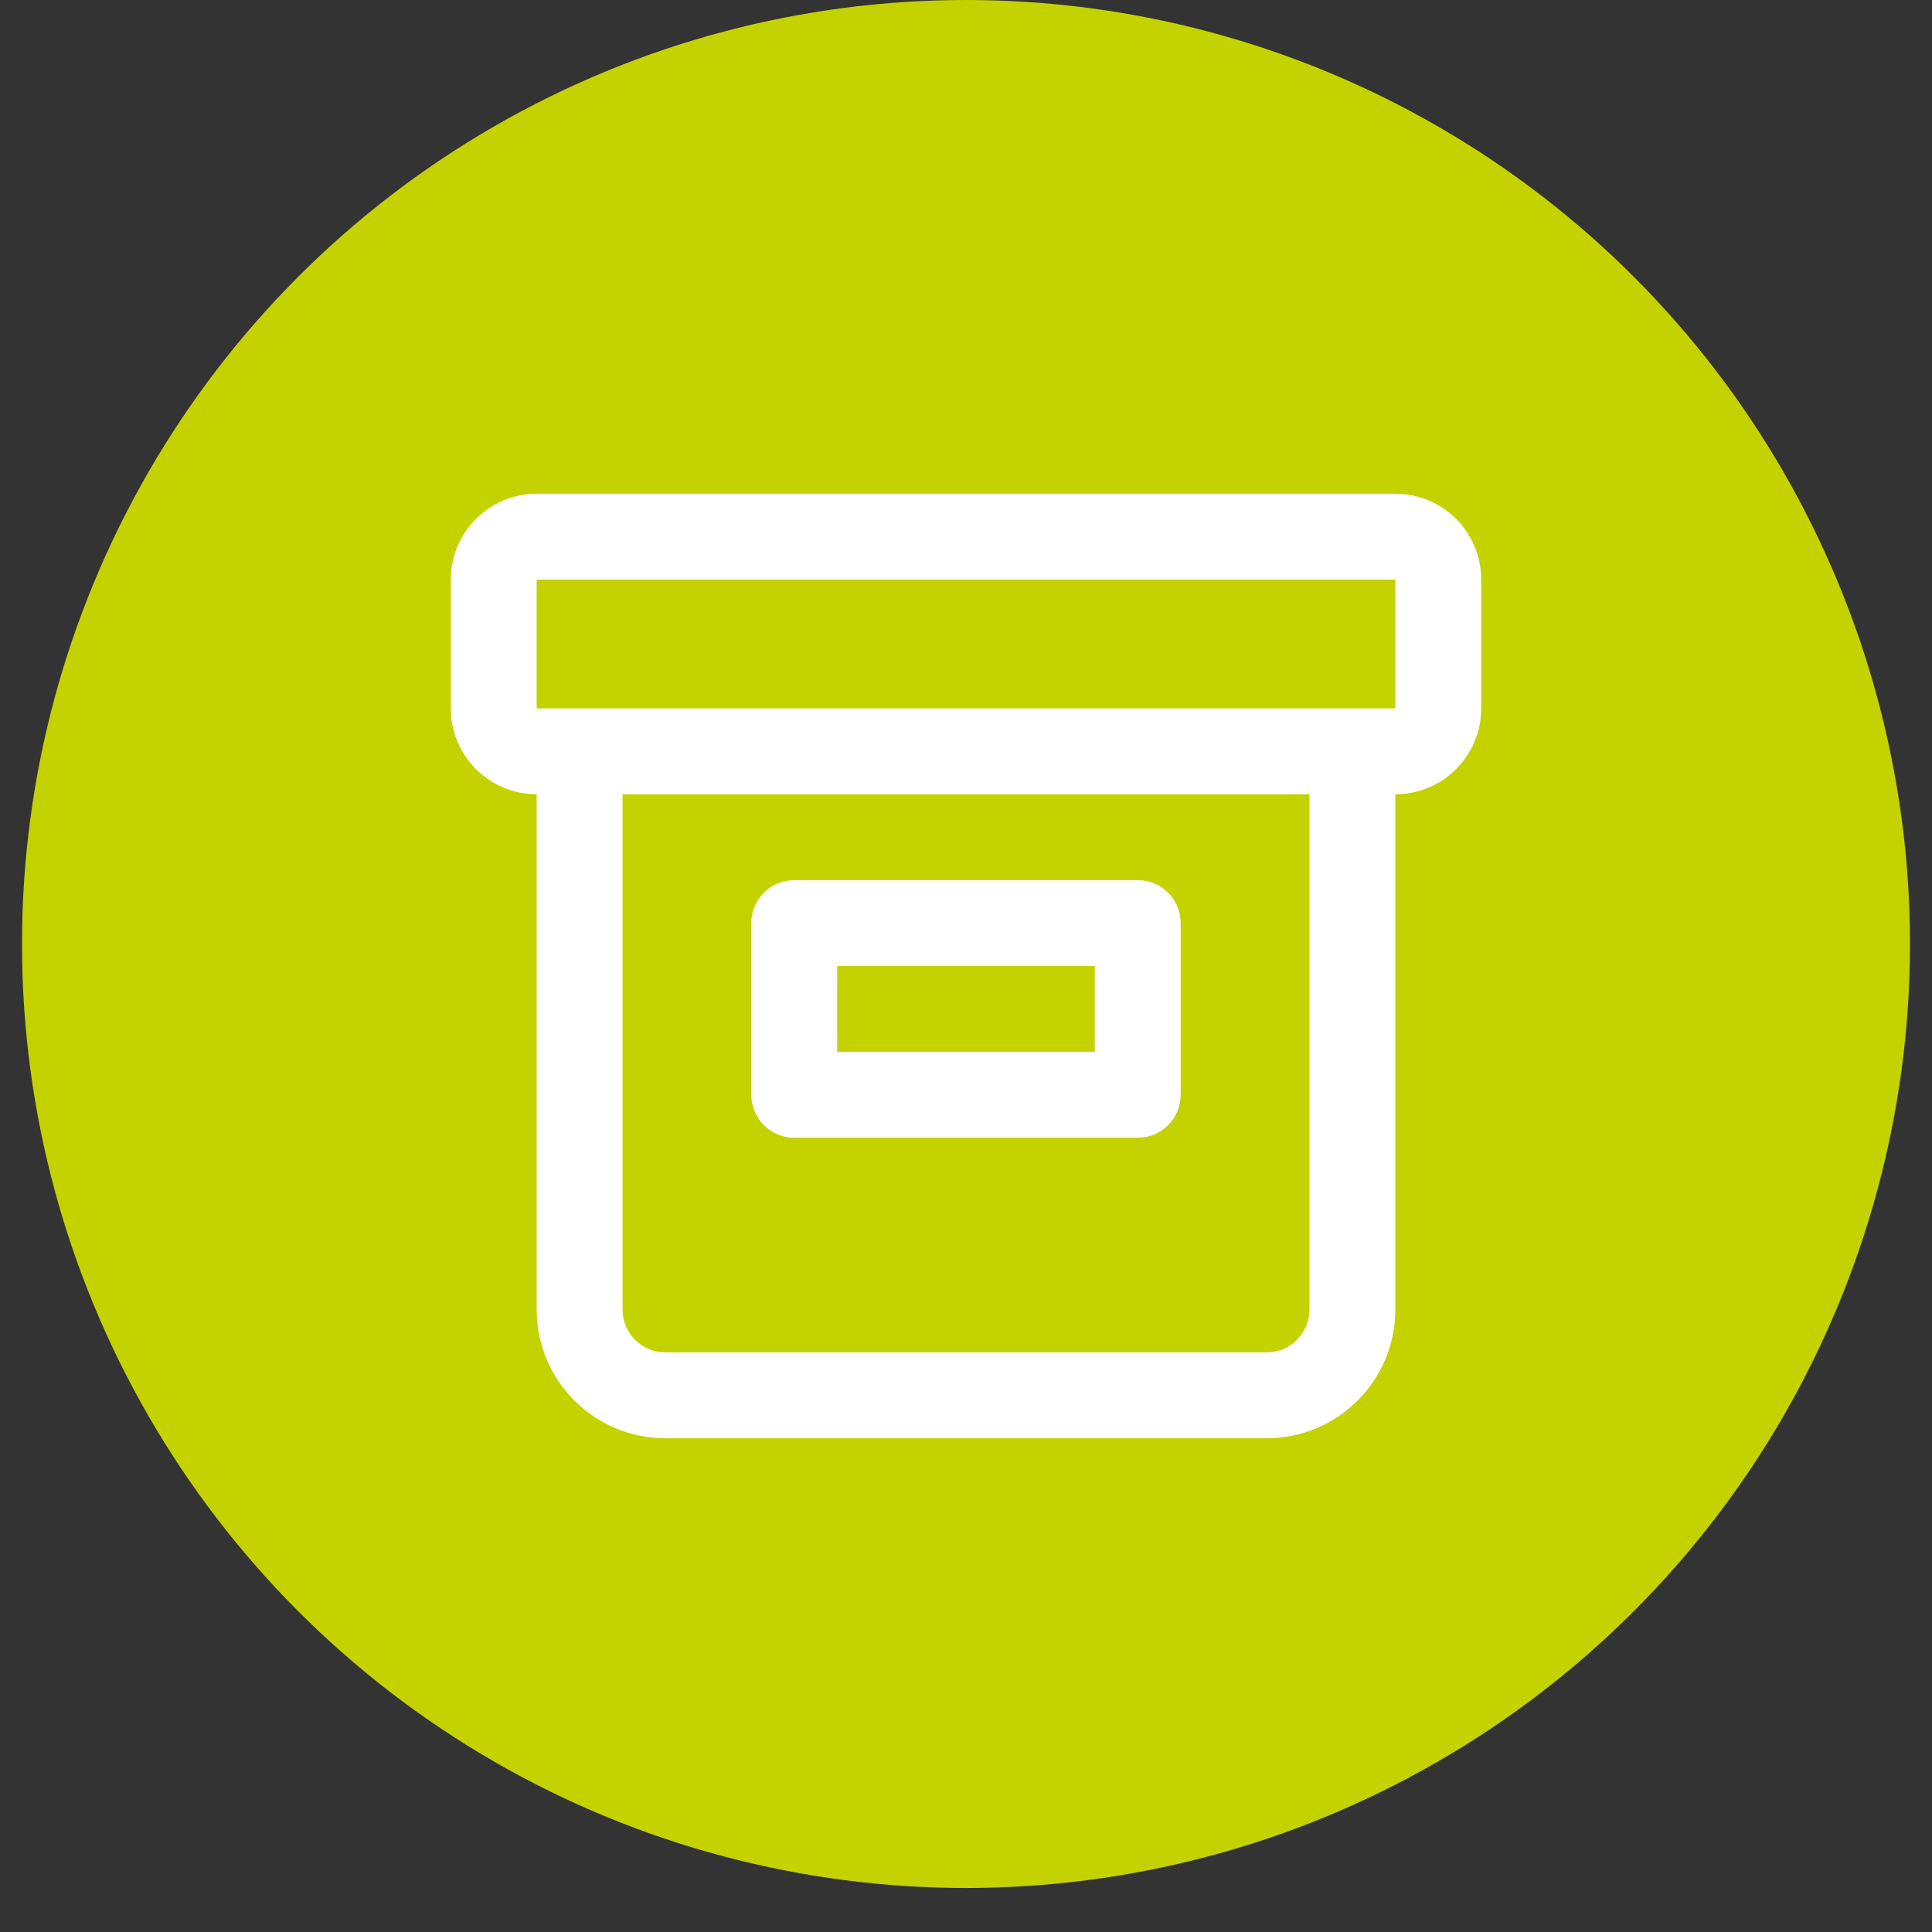
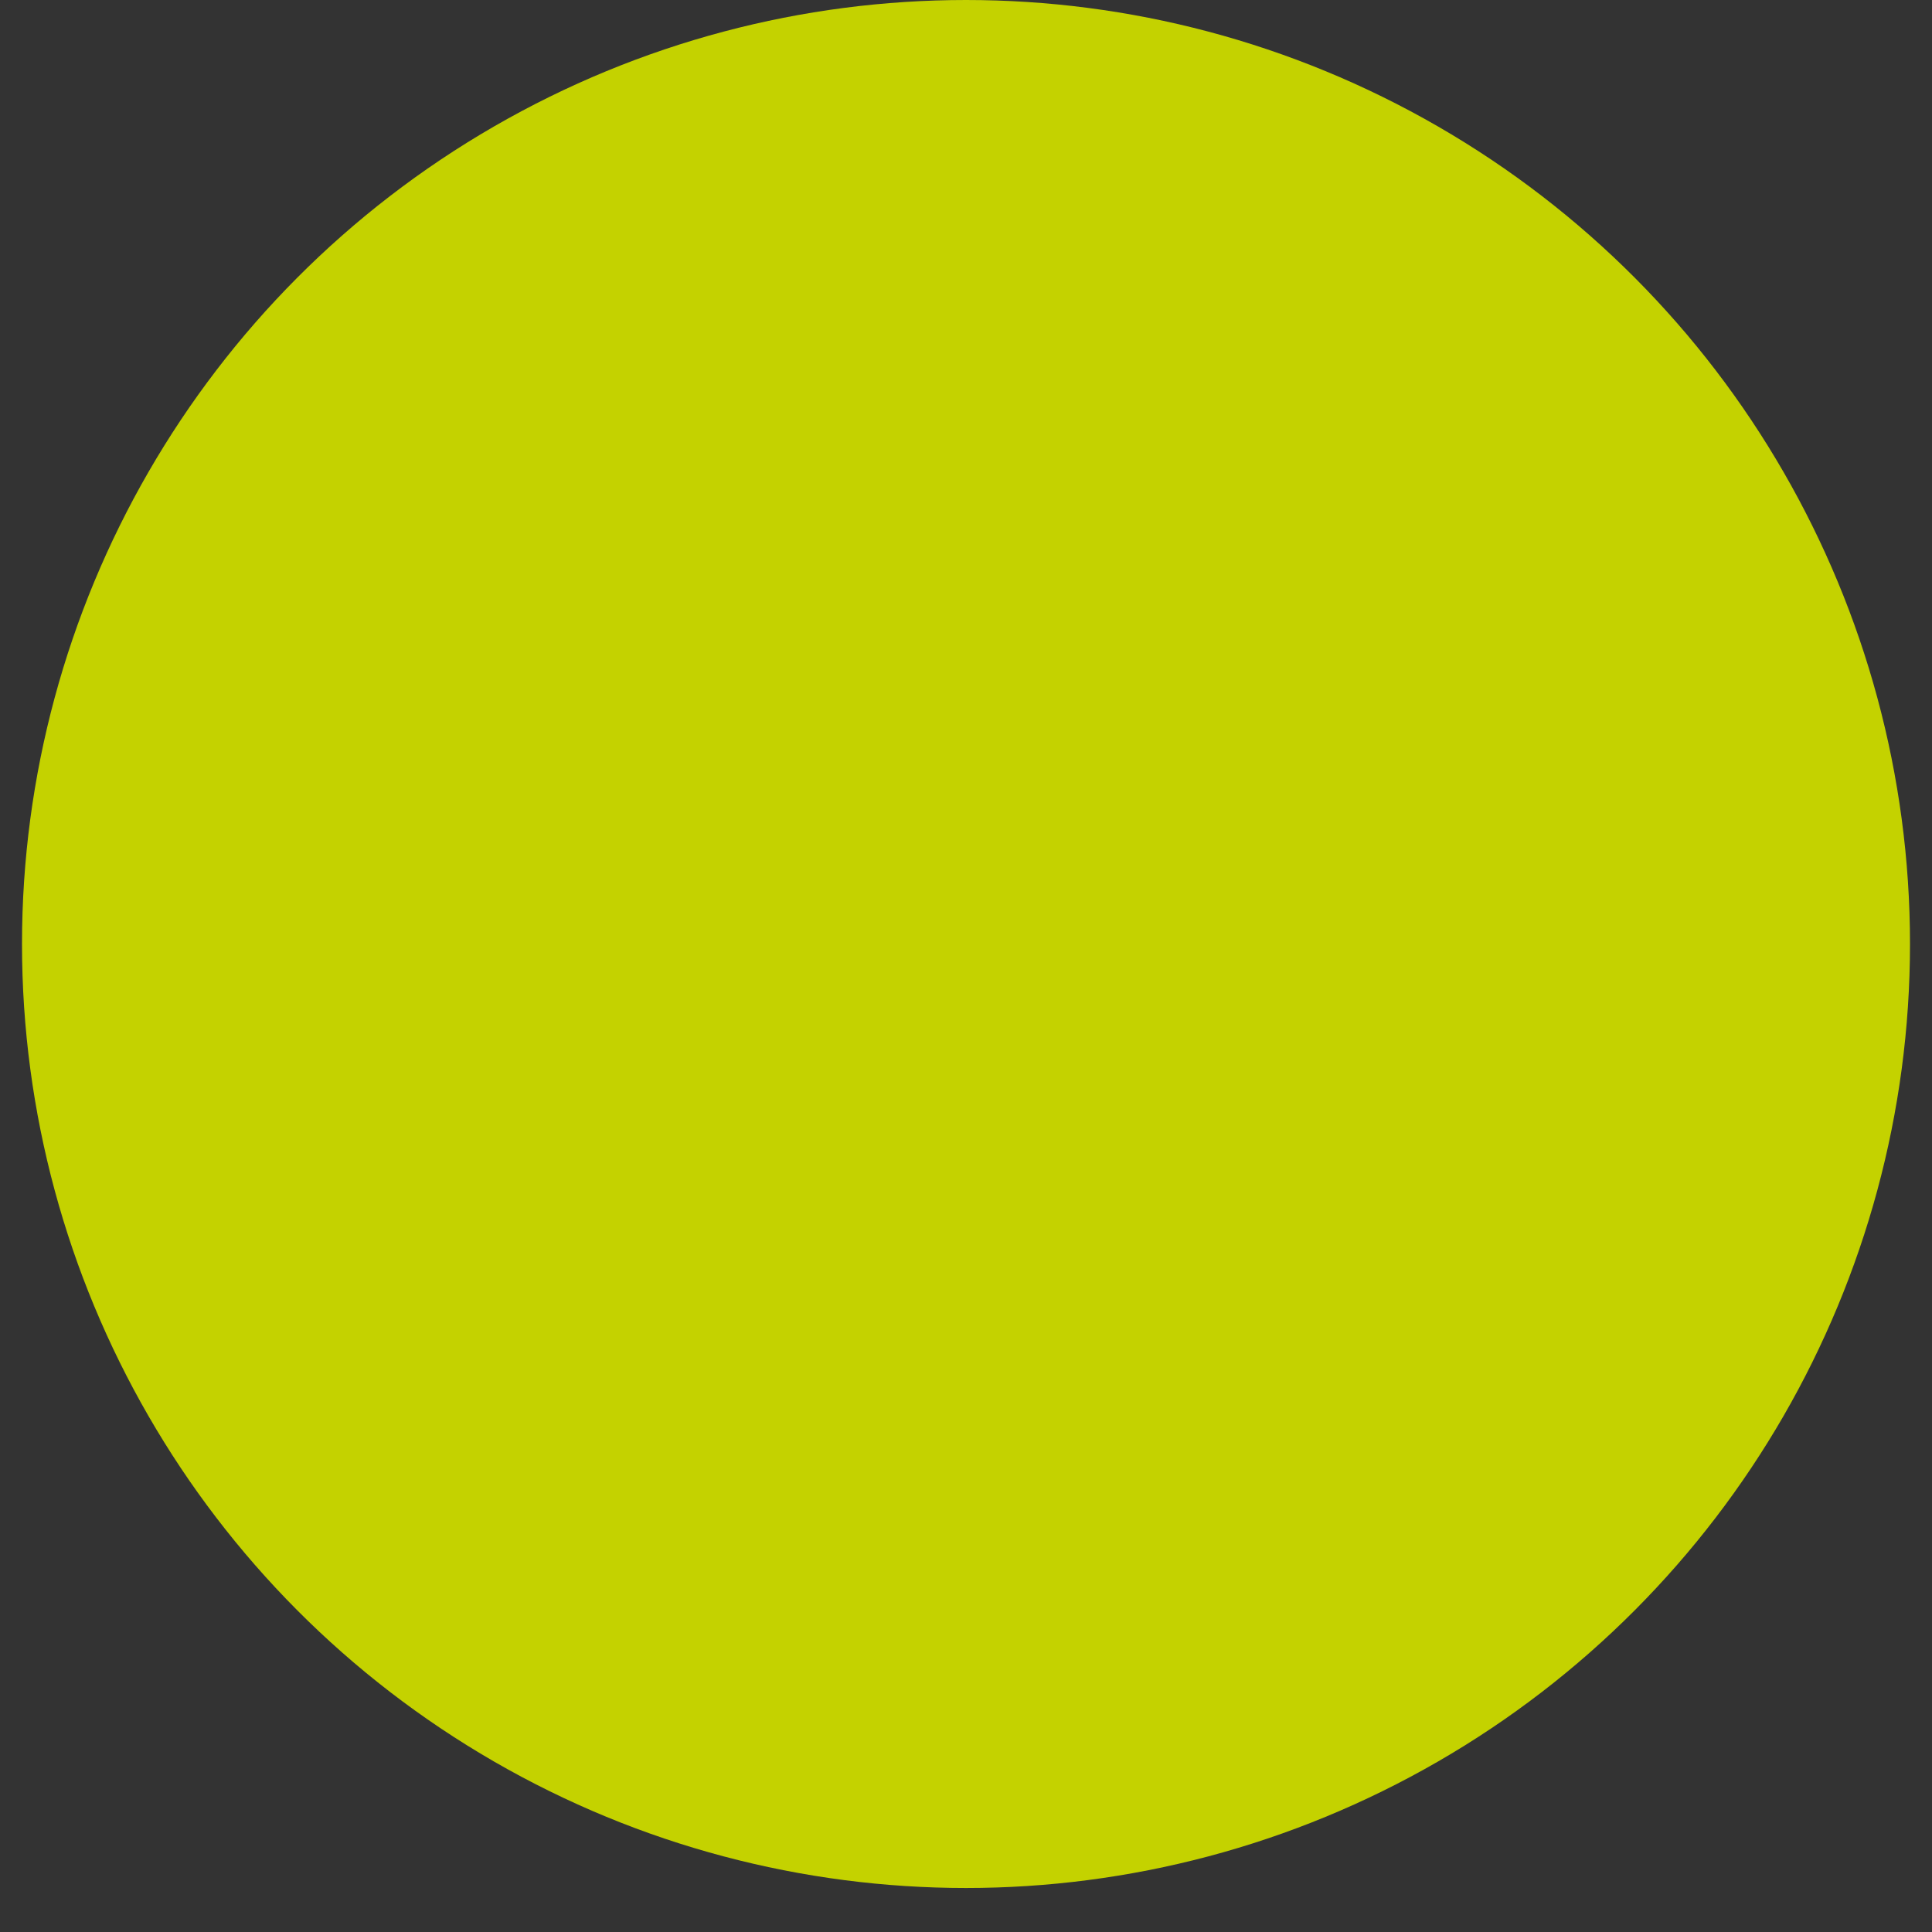
<svg xmlns="http://www.w3.org/2000/svg" id="_Слой_1" data-name="Слой 1" viewBox="0 0 180 180">
  <rect x="0" y="0" width="180" height="180" fill="#333333" stroke="none" />
  <defs>
    <style> .cls-1 { fill: #fff; } .cls-2 { fill: #c4d200; } </style>
  </defs>
  <circle class="cls-2" cx="90" cy="87.95" r="87.95" />
  <g>
-     <path class="cls-1" d="M50,74v48c0,6.63,5.37,12,12,12h56c6.63,0,12-5.37,12-12v-48c4.42,0,8-3.58,8-8v-12c0-4.42-3.58-8-8-8H50c-4.42,0-8,3.58-8,8v12c0,4.42,3.58,8,8,8Zm72,48c0,2.21-1.79,4-4,4H62c-2.21,0-4-1.79-4-4v-48H122v48ZM50,54h80v12H50v-12Z" />
-     <path class="cls-1" d="M74,106h32c2.21,0,4-1.79,4-4v-16c0-2.21-1.79-4-4-4h-32c-2.21,0-4,1.79-4,4v16c0,2.21,1.79,4,4,4Zm4-16h24v8h-24v-8Z" />
-   </g>
+     </g>
</svg>